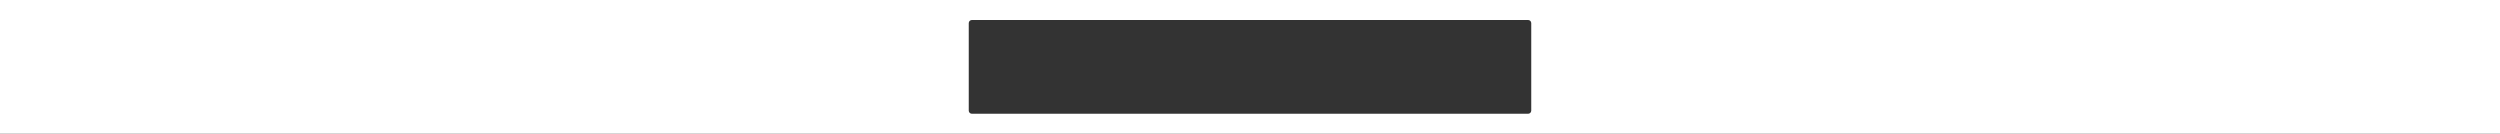
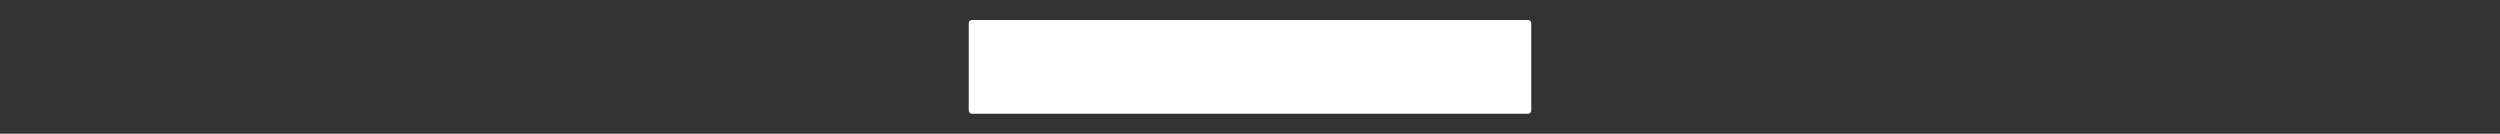
<svg xmlns="http://www.w3.org/2000/svg" width="4000" height="214" viewBox="0 0 4000 214" fill="none">
  <rect x="0" y="0" width="4000" height="214" fill="#333333" stroke="none" />
-   <path d="M4000 214H0V0H4000V214ZM1555 32C1552.24 32 1550 34.239 1550 37V177C1550 179.761 1552.24 182 1555 182H2445C2447.76 182 2450 179.761 2450 177V37C2450 34.239 2447.76 32 2445 32H1555Z" fill="white" />
+   <path d="M4000 214V0H4000V214ZM1555 32C1552.24 32 1550 34.239 1550 37V177C1550 179.761 1552.24 182 1555 182H2445C2447.76 182 2450 179.761 2450 177V37C2450 34.239 2447.76 32 2445 32H1555Z" fill="white" />
</svg>